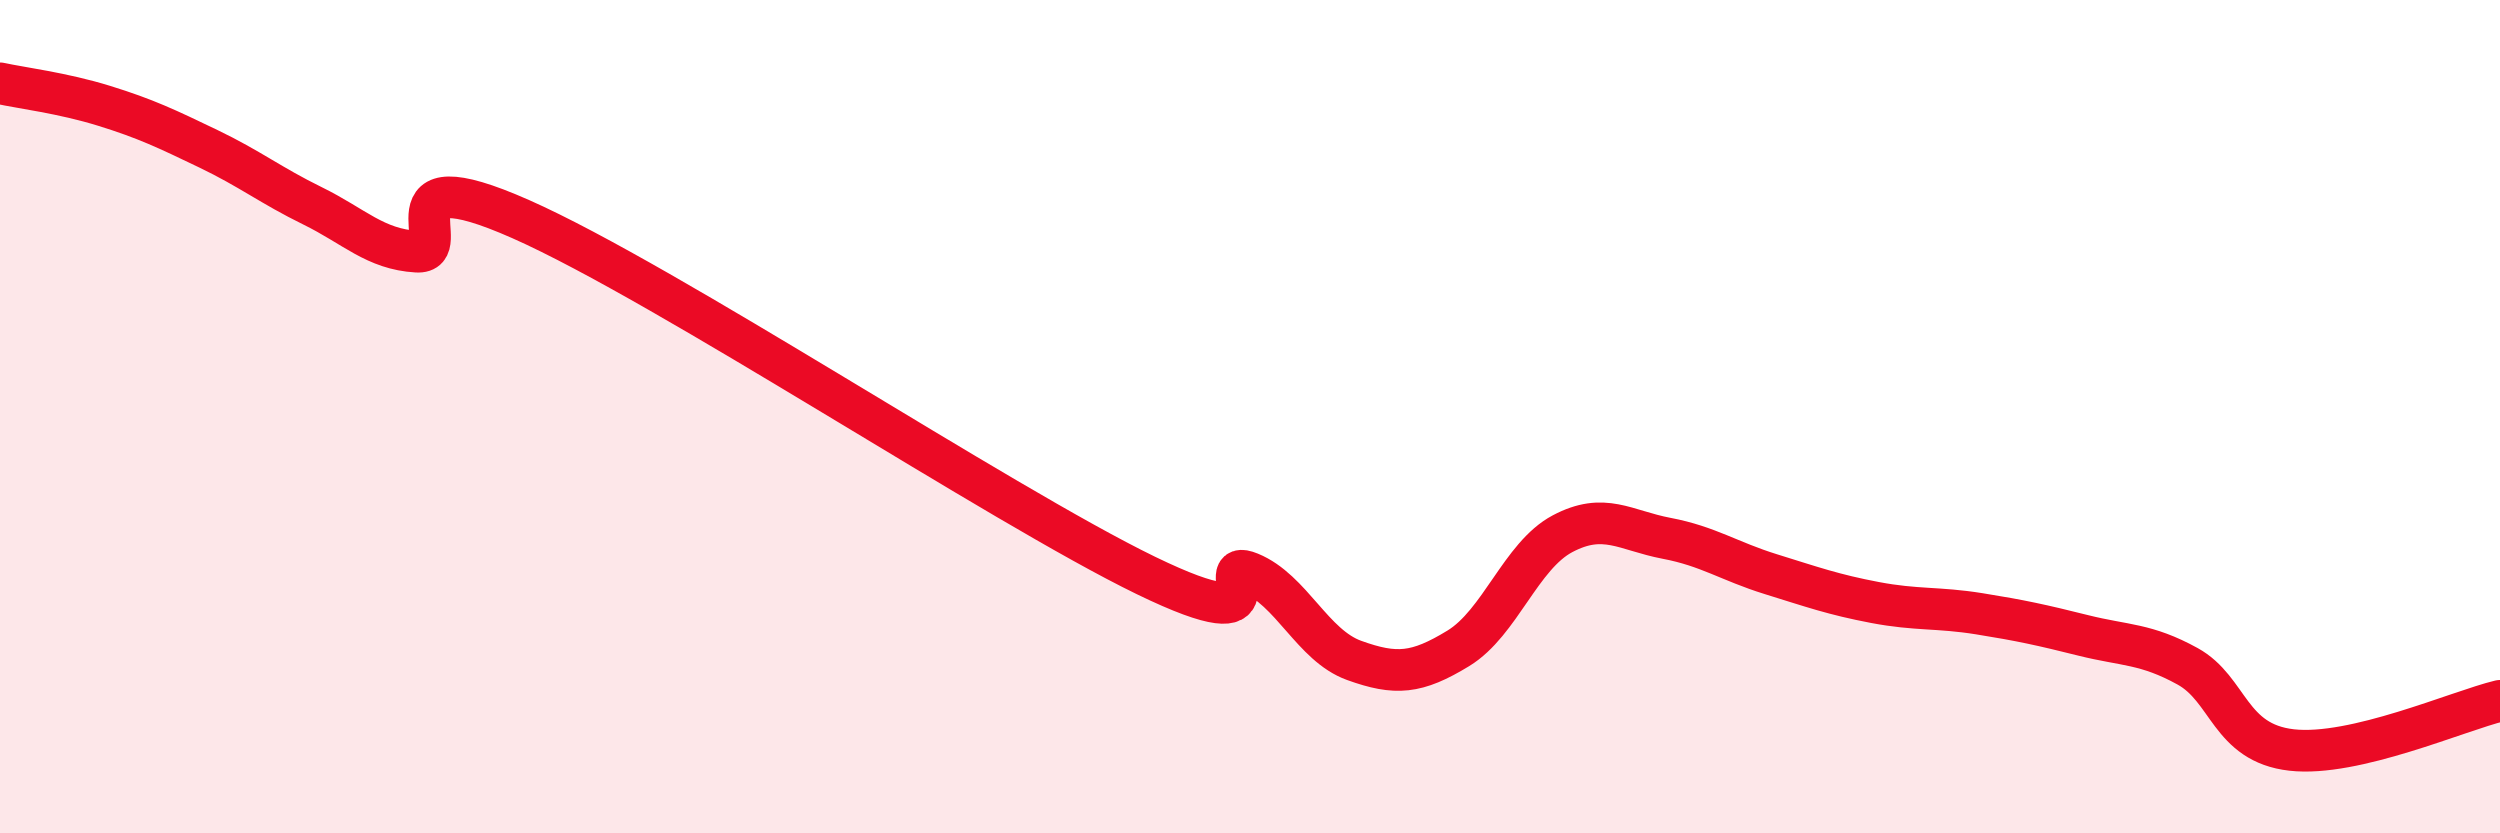
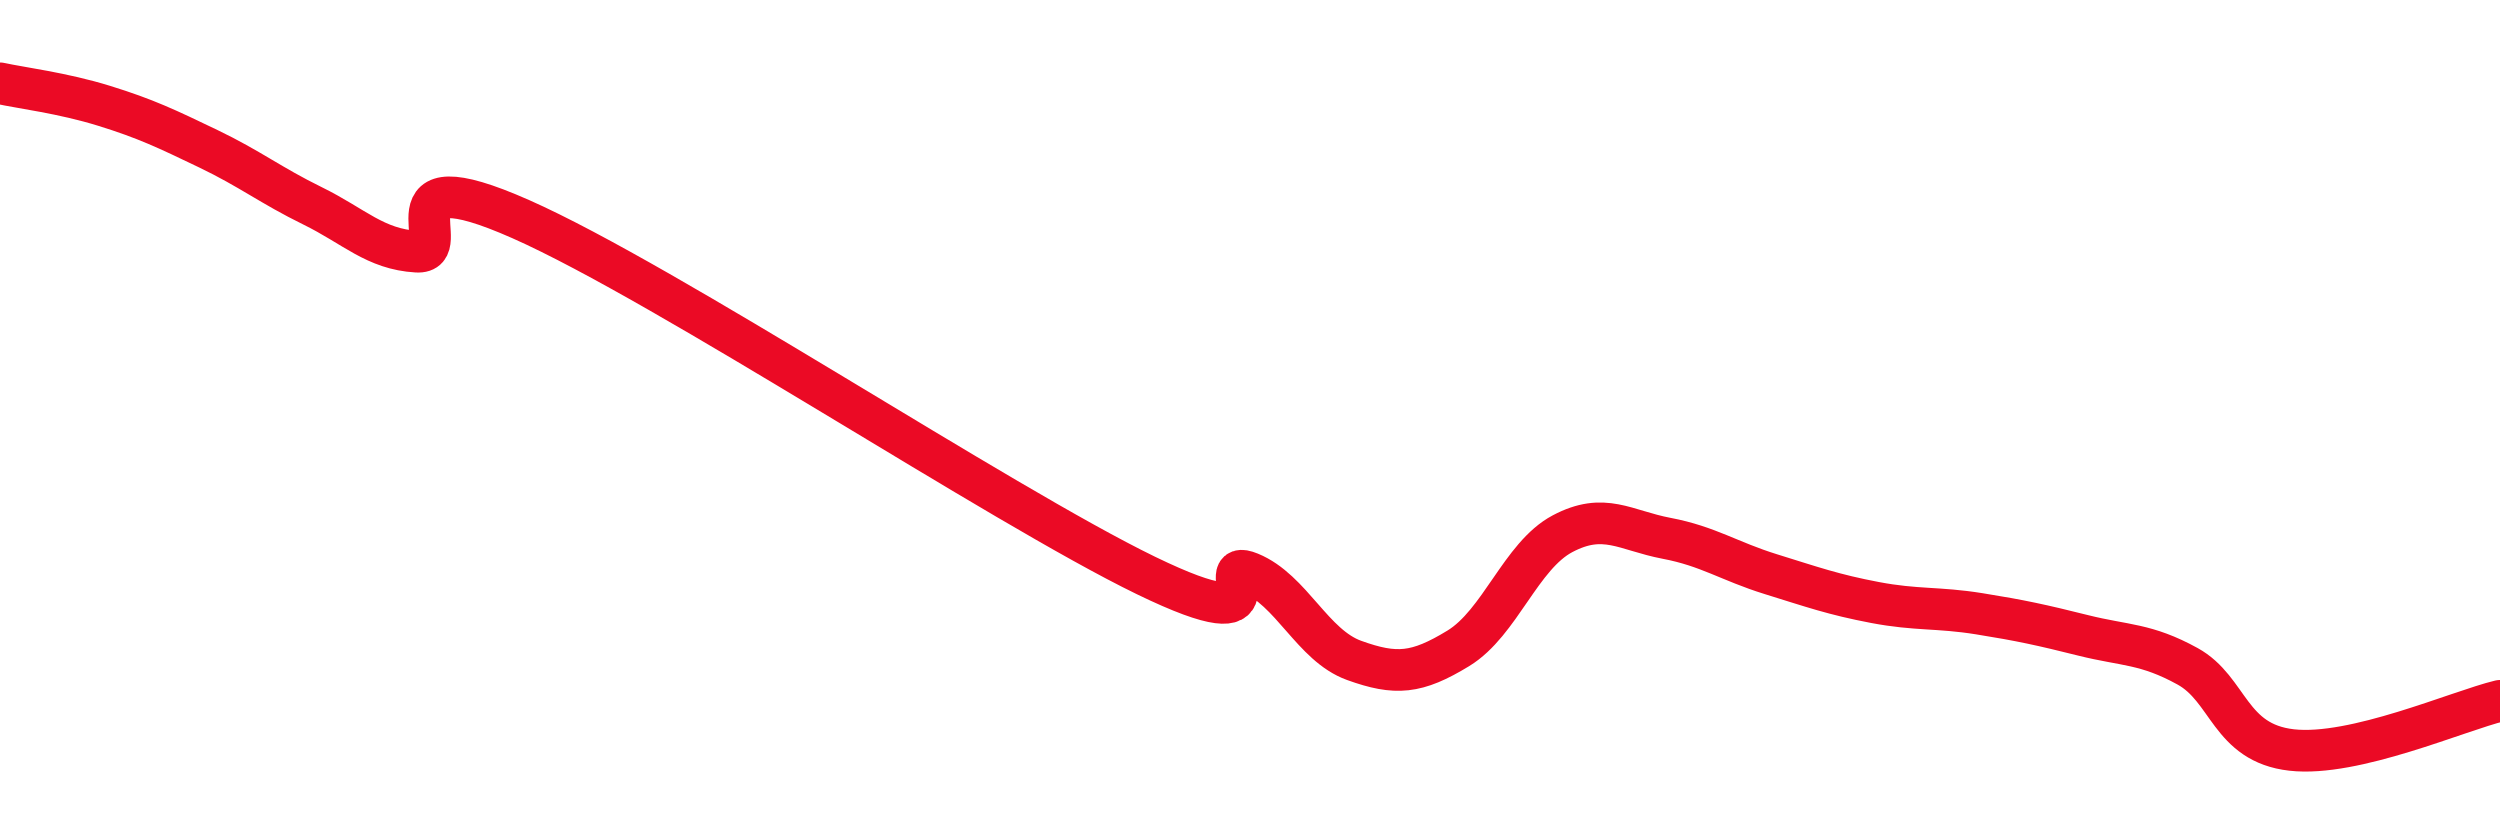
<svg xmlns="http://www.w3.org/2000/svg" width="60" height="20" viewBox="0 0 60 20">
-   <path d="M 0,2 C 0.5,2.11 1.5,2.23 2.5,2.54 C 3.5,2.85 4,3.09 5,3.57 C 6,4.05 6.5,4.45 7.5,4.94 C 8.5,5.43 9,5.98 10,6.04 C 11,6.1 9,3.71 12.5,5.26 C 16,6.81 24,12.11 27.5,13.81 C 31,15.51 29,13.34 30,13.75 C 31,14.16 31.5,15.49 32.5,15.85 C 33.5,16.21 34,16.17 35,15.56 C 36,14.95 36.5,13.34 37.5,12.81 C 38.5,12.28 39,12.73 40,12.92 C 41,13.11 41.5,13.47 42.5,13.78 C 43.5,14.09 44,14.27 45,14.46 C 46,14.65 46.5,14.57 47.5,14.73 C 48.5,14.89 49,15 50,15.25 C 51,15.5 51.5,15.44 52.5,15.99 C 53.5,16.54 53.5,17.83 55,18 C 56.5,18.17 59,17.06 60,16.82L60 20L0 20Z" fill="#EB0A25" opacity="0.1" stroke-linecap="round" stroke-linejoin="round" />
  <path d="M 0,2 C 0.5,2.11 1.5,2.23 2.5,2.54 C 3.5,2.85 4,3.09 5,3.57 C 6,4.05 6.5,4.45 7.5,4.94 C 8.5,5.43 9,5.98 10,6.04 C 11,6.1 9,3.71 12.5,5.26 C 16,6.81 24,12.11 27.5,13.81 C 31,15.51 29,13.34 30,13.75 C 31,14.16 31.5,15.49 32.5,15.85 C 33.5,16.21 34,16.17 35,15.56 C 36,14.95 36.5,13.34 37.5,12.81 C 38.5,12.28 39,12.73 40,12.92 C 41,13.11 41.5,13.47 42.5,13.78 C 43.5,14.09 44,14.27 45,14.46 C 46,14.65 46.5,14.57 47.5,14.73 C 48.5,14.89 49,15 50,15.25 C 51,15.5 51.5,15.44 52.5,15.99 C 53.5,16.54 53.5,17.83 55,18 C 56.5,18.17 59,17.06 60,16.82" stroke="#EB0A25" stroke-width="1" fill="none" stroke-linecap="round" stroke-linejoin="round" />
</svg>